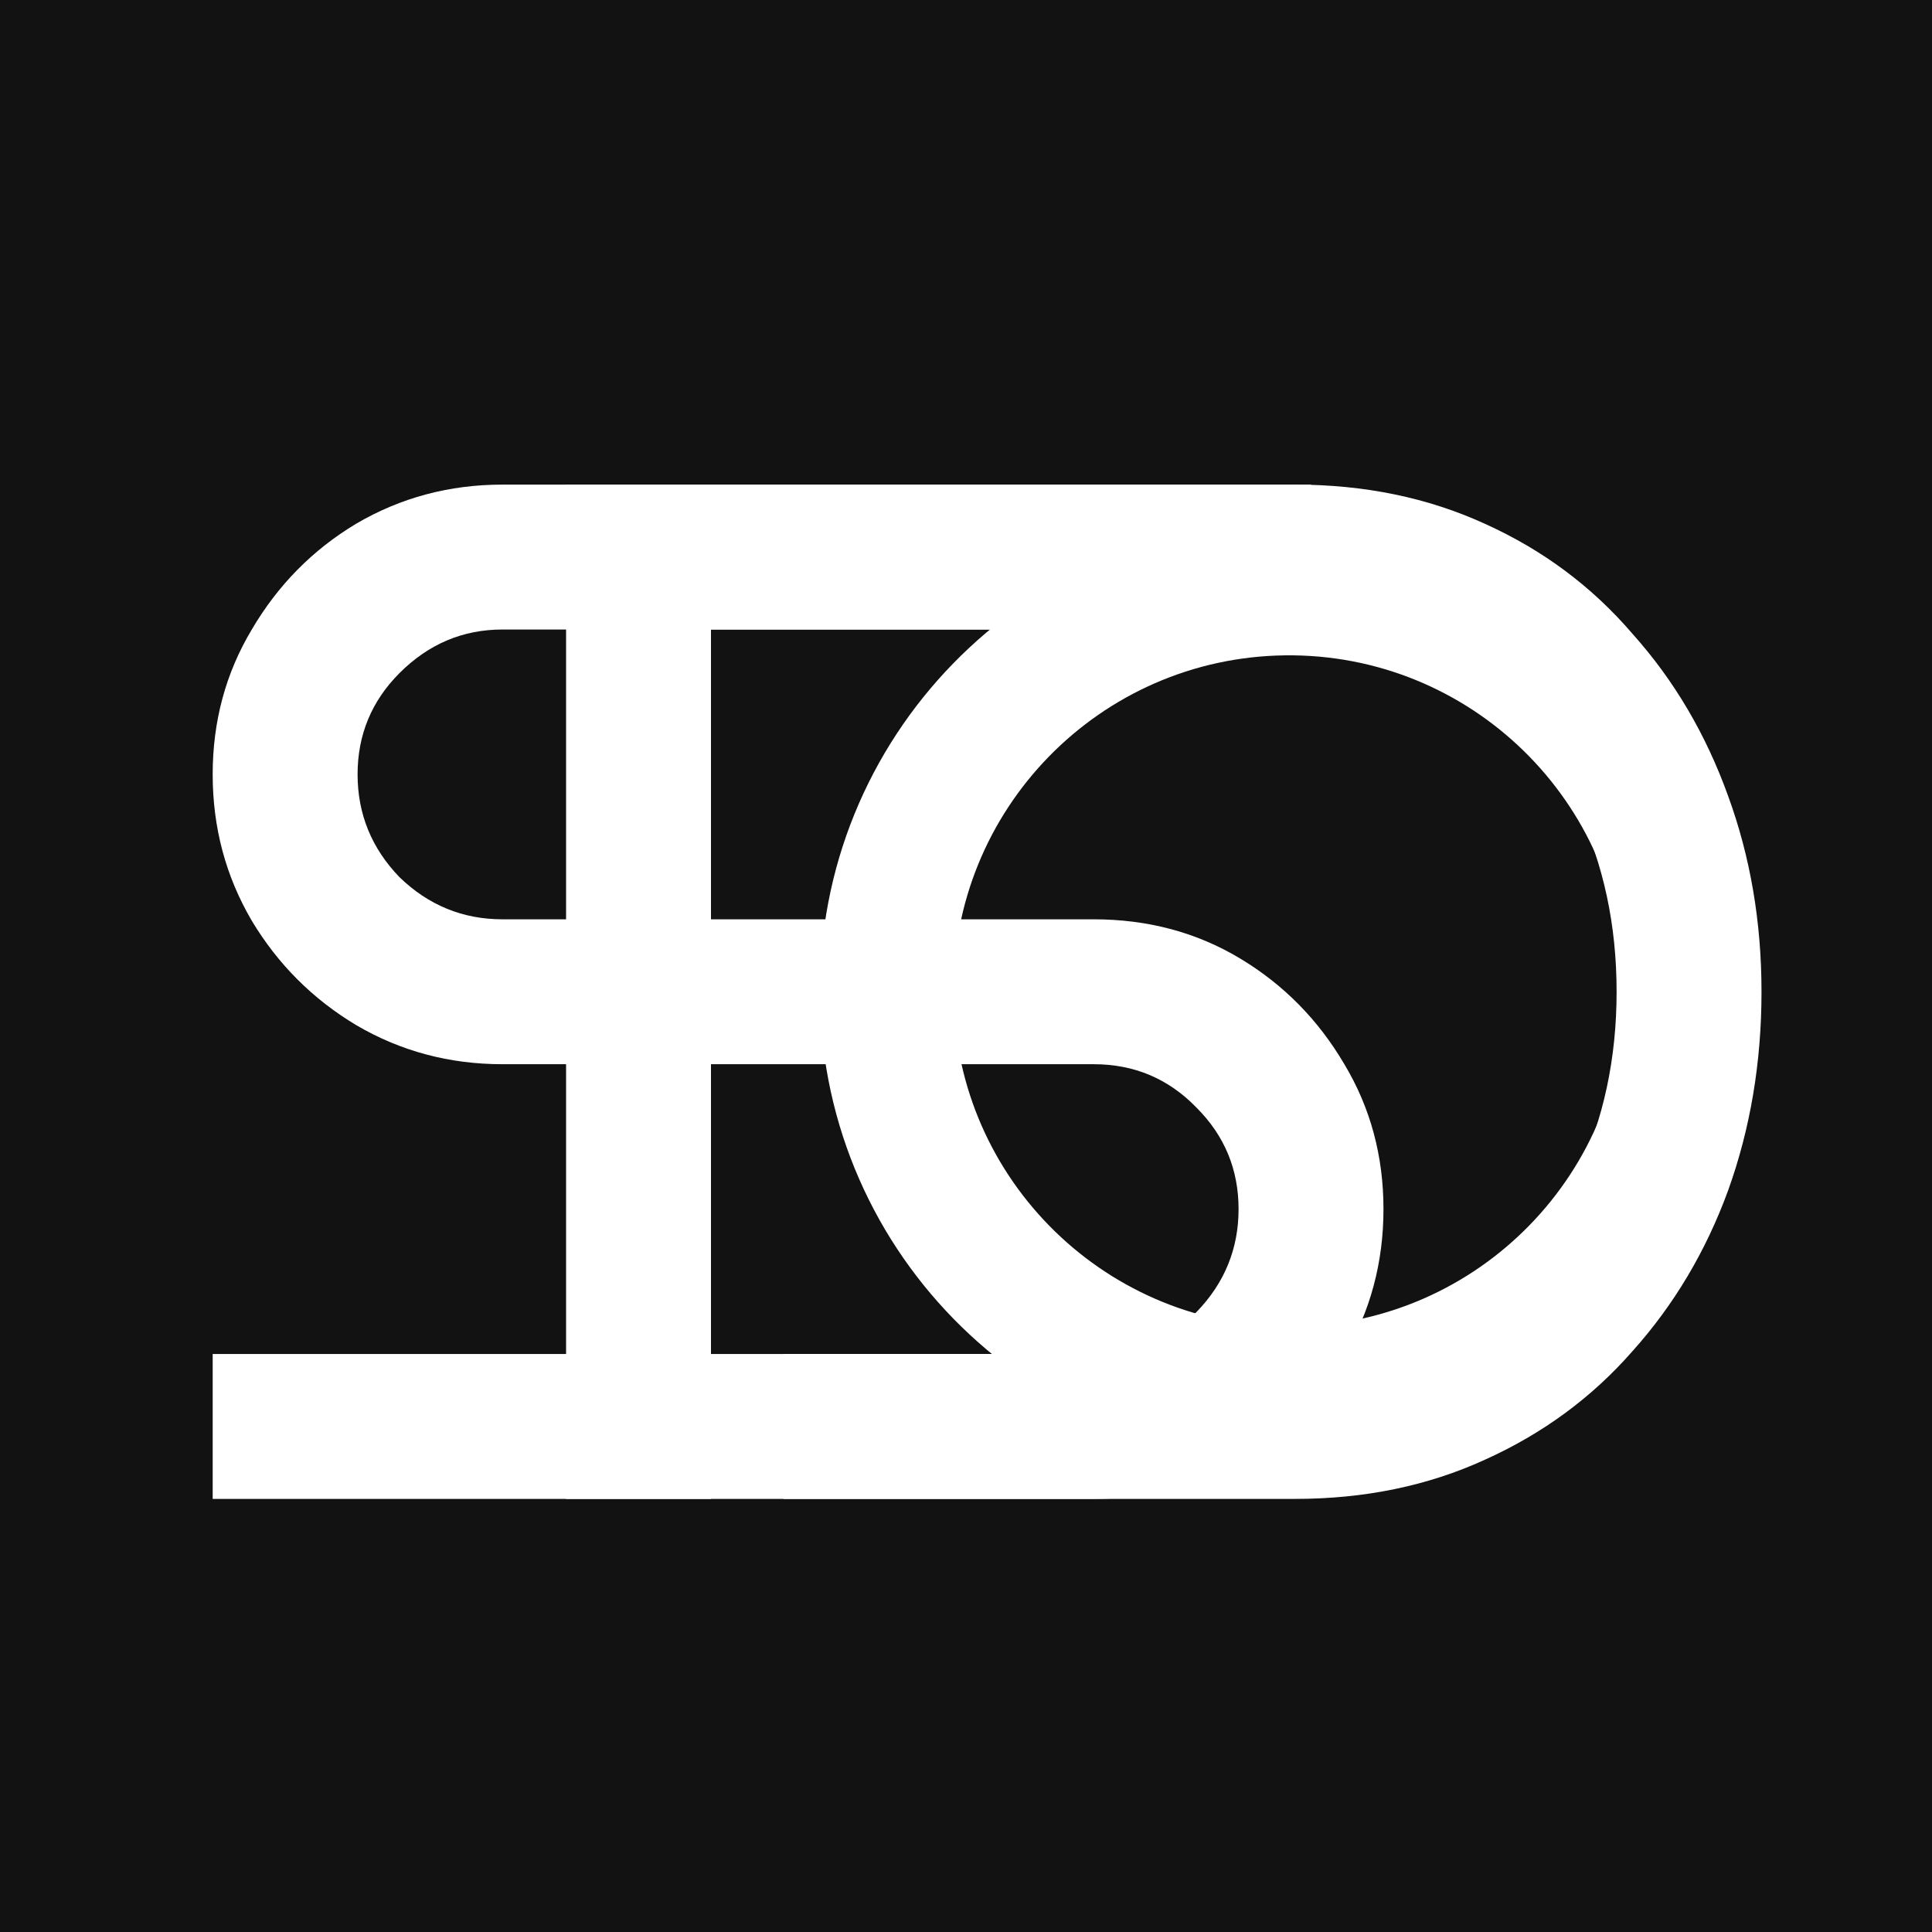
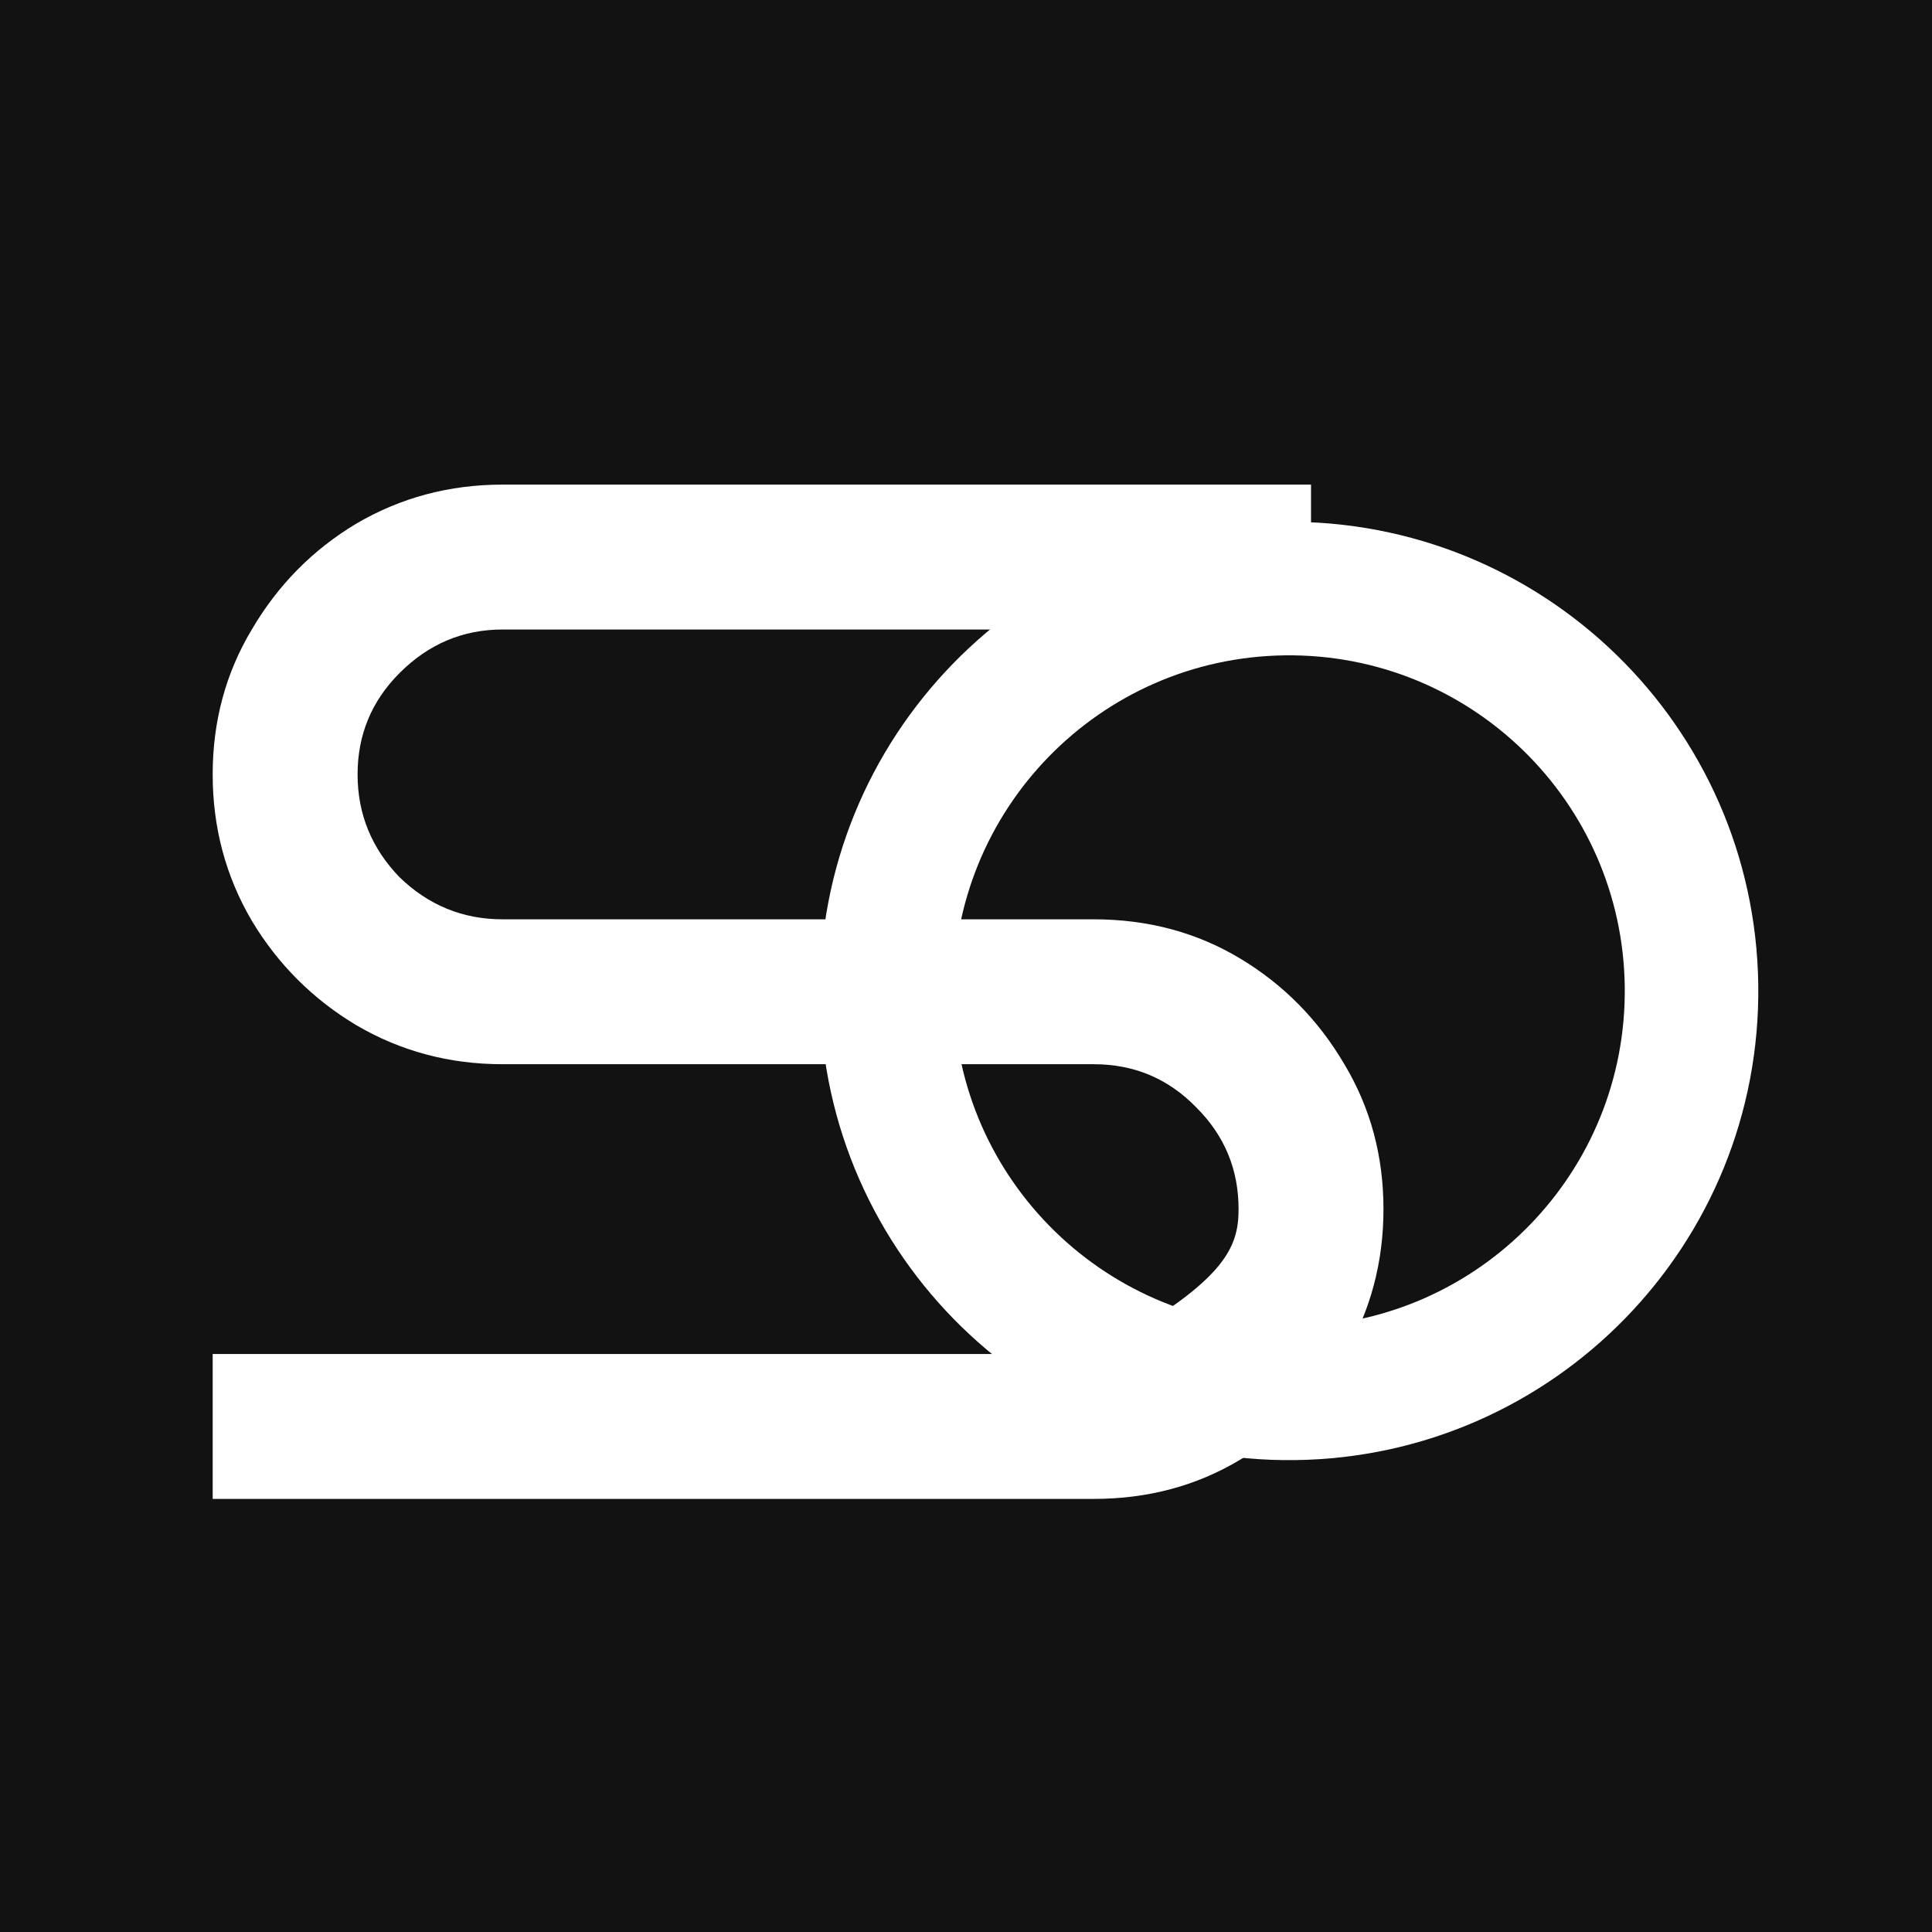
<svg xmlns="http://www.w3.org/2000/svg" width="1200" height="1200" viewBox="0 0 1200 1200" fill="none">
  <rect width="1200" height="1200" fill="#121212" />
  <g filter="url(#filter0_d_2028_3)">
-     <path d="M847.3 735C847.3 768 839.2 798.3 823 825.9C806.8 852.9 785.2 874.5 758.2 890.7C731.2 906.9 700.9 915 667.3 915L120.1 915V825L667.3 825C692.5 825 713.8 816.3 731.2 798.9C748.6 780.9 757.3 759.6 757.3 735C757.3 710.4 748.6 689.4 731.2 672C713.8 654 692.5 645 667.3 645H300.1C267.1 645 236.8 636.9 209.2 620.7C182.2 604.5 160.6 582.9 144.4 555.9C128.2 528.3 120.1 498 120.1 465C120.1 432 128.2 402 144.4 375C160.6 347.4 182.2 325.5 209.2 309.3C236.8 293.1 267.1 285 300.1 285L802.3 285V375L300.1 375C275.5 375 254.2 384 236.2 402C218.8 419.4 210.1 440.4 210.1 465C210.1 489.6 218.8 510.9 236.2 528.9C254.2 546.3 275.5 555 300.1 555H667.3C700.9 555 731.2 563.1 758.2 579.3C785.2 595.5 806.8 617.4 823 645C839.2 672 847.3 702 847.3 735Z" fill="white" />
-     <path d="M1082.1 600C1082.1 643.8 1075.2 684.9 1061.4 723.3C1047.6 761.1 1027.8 794.4 1002 823.2C976.8 852 946.2 874.5 910.2 890.7C874.8 906.9 835.5 915 792.3 915H474.6V825H792.3C833.7 825 869.4 814.8 899.4 794.4C929.4 774 952.2 747 967.8 713.4C984 679.2 992.1 641.4 992.1 600C992.1 558.6 984 520.8 967.8 486.6C952.2 452.4 929.4 425.4 899.4 405.6C869.4 385.2 833.7 375 792.3 375H429.6V915H339.6V285L792.3 285C835.5 285 874.8 293.1 910.2 309.3C946.2 325.5 976.8 348.3 1002 377.7C1027.8 406.5 1047.6 440.1 1061.4 478.5C1075.2 516.3 1082.1 556.8 1082.1 600Z" fill="white" />
+     <path d="M847.3 735C847.3 768 839.2 798.3 823 825.9C806.8 852.9 785.2 874.5 758.2 890.7C731.2 906.9 700.9 915 667.3 915L120.1 915V825L667.3 825C748.6 780.9 757.3 759.6 757.3 735C757.3 710.4 748.6 689.4 731.2 672C713.8 654 692.5 645 667.3 645H300.1C267.1 645 236.8 636.9 209.2 620.7C182.2 604.5 160.6 582.9 144.4 555.9C128.2 528.3 120.1 498 120.1 465C120.1 432 128.2 402 144.4 375C160.6 347.4 182.2 325.5 209.2 309.3C236.8 293.1 267.1 285 300.1 285L802.3 285V375L300.1 375C275.5 375 254.2 384 236.2 402C218.8 419.4 210.1 440.4 210.1 465C210.1 489.6 218.8 510.9 236.2 528.9C254.2 546.3 275.5 555 300.1 555H667.3C700.9 555 731.2 563.1 758.2 579.3C785.2 595.5 806.8 617.4 823 645C839.2 672 847.3 702 847.3 735Z" fill="white" />
    <path d="M1080.09 595.722C1082.18 756.649 953.419 888.802 792.491 890.892C631.564 892.983 499.411 764.22 497.321 603.292C495.23 442.365 623.993 310.213 784.921 308.122C945.848 306.032 1078 434.794 1080.09 595.722ZM580.25 602.215C581.746 717.342 676.287 809.459 791.414 807.963C906.541 806.468 998.658 711.926 997.162 596.799C995.666 481.672 901.125 389.556 785.998 391.051C670.871 392.547 578.754 487.088 580.25 602.215Z" fill="white" />
  </g>
  <defs>
    <filter id="filter0_d_2028_3" x="90.5" y="259.4" width="1045.2" height="713.2" filterUnits="userSpaceOnUse" color-interpolation-filters="sRGB">
      <feFlood flood-opacity="0" result="BackgroundImageFix" />
      <feColorMatrix in="SourceAlpha" type="matrix" values="0 0 0 0 0 0 0 0 0 0 0 0 0 0 0 0 0 0 127 0" result="hardAlpha" />
      <feOffset dx="12" dy="16" />
      <feGaussianBlur stdDeviation="20.8" />
      <feComposite in2="hardAlpha" operator="out" />
      <feColorMatrix type="matrix" values="0 0 0 0 0 0 0 0 0 0 0 0 0 0 0 0 0 0 0.25 0" />
      <feBlend mode="normal" in2="BackgroundImageFix" result="effect1_dropShadow_2028_3" />
      <feBlend mode="normal" in="SourceGraphic" in2="effect1_dropShadow_2028_3" result="shape" />
    </filter>
  </defs>
</svg>